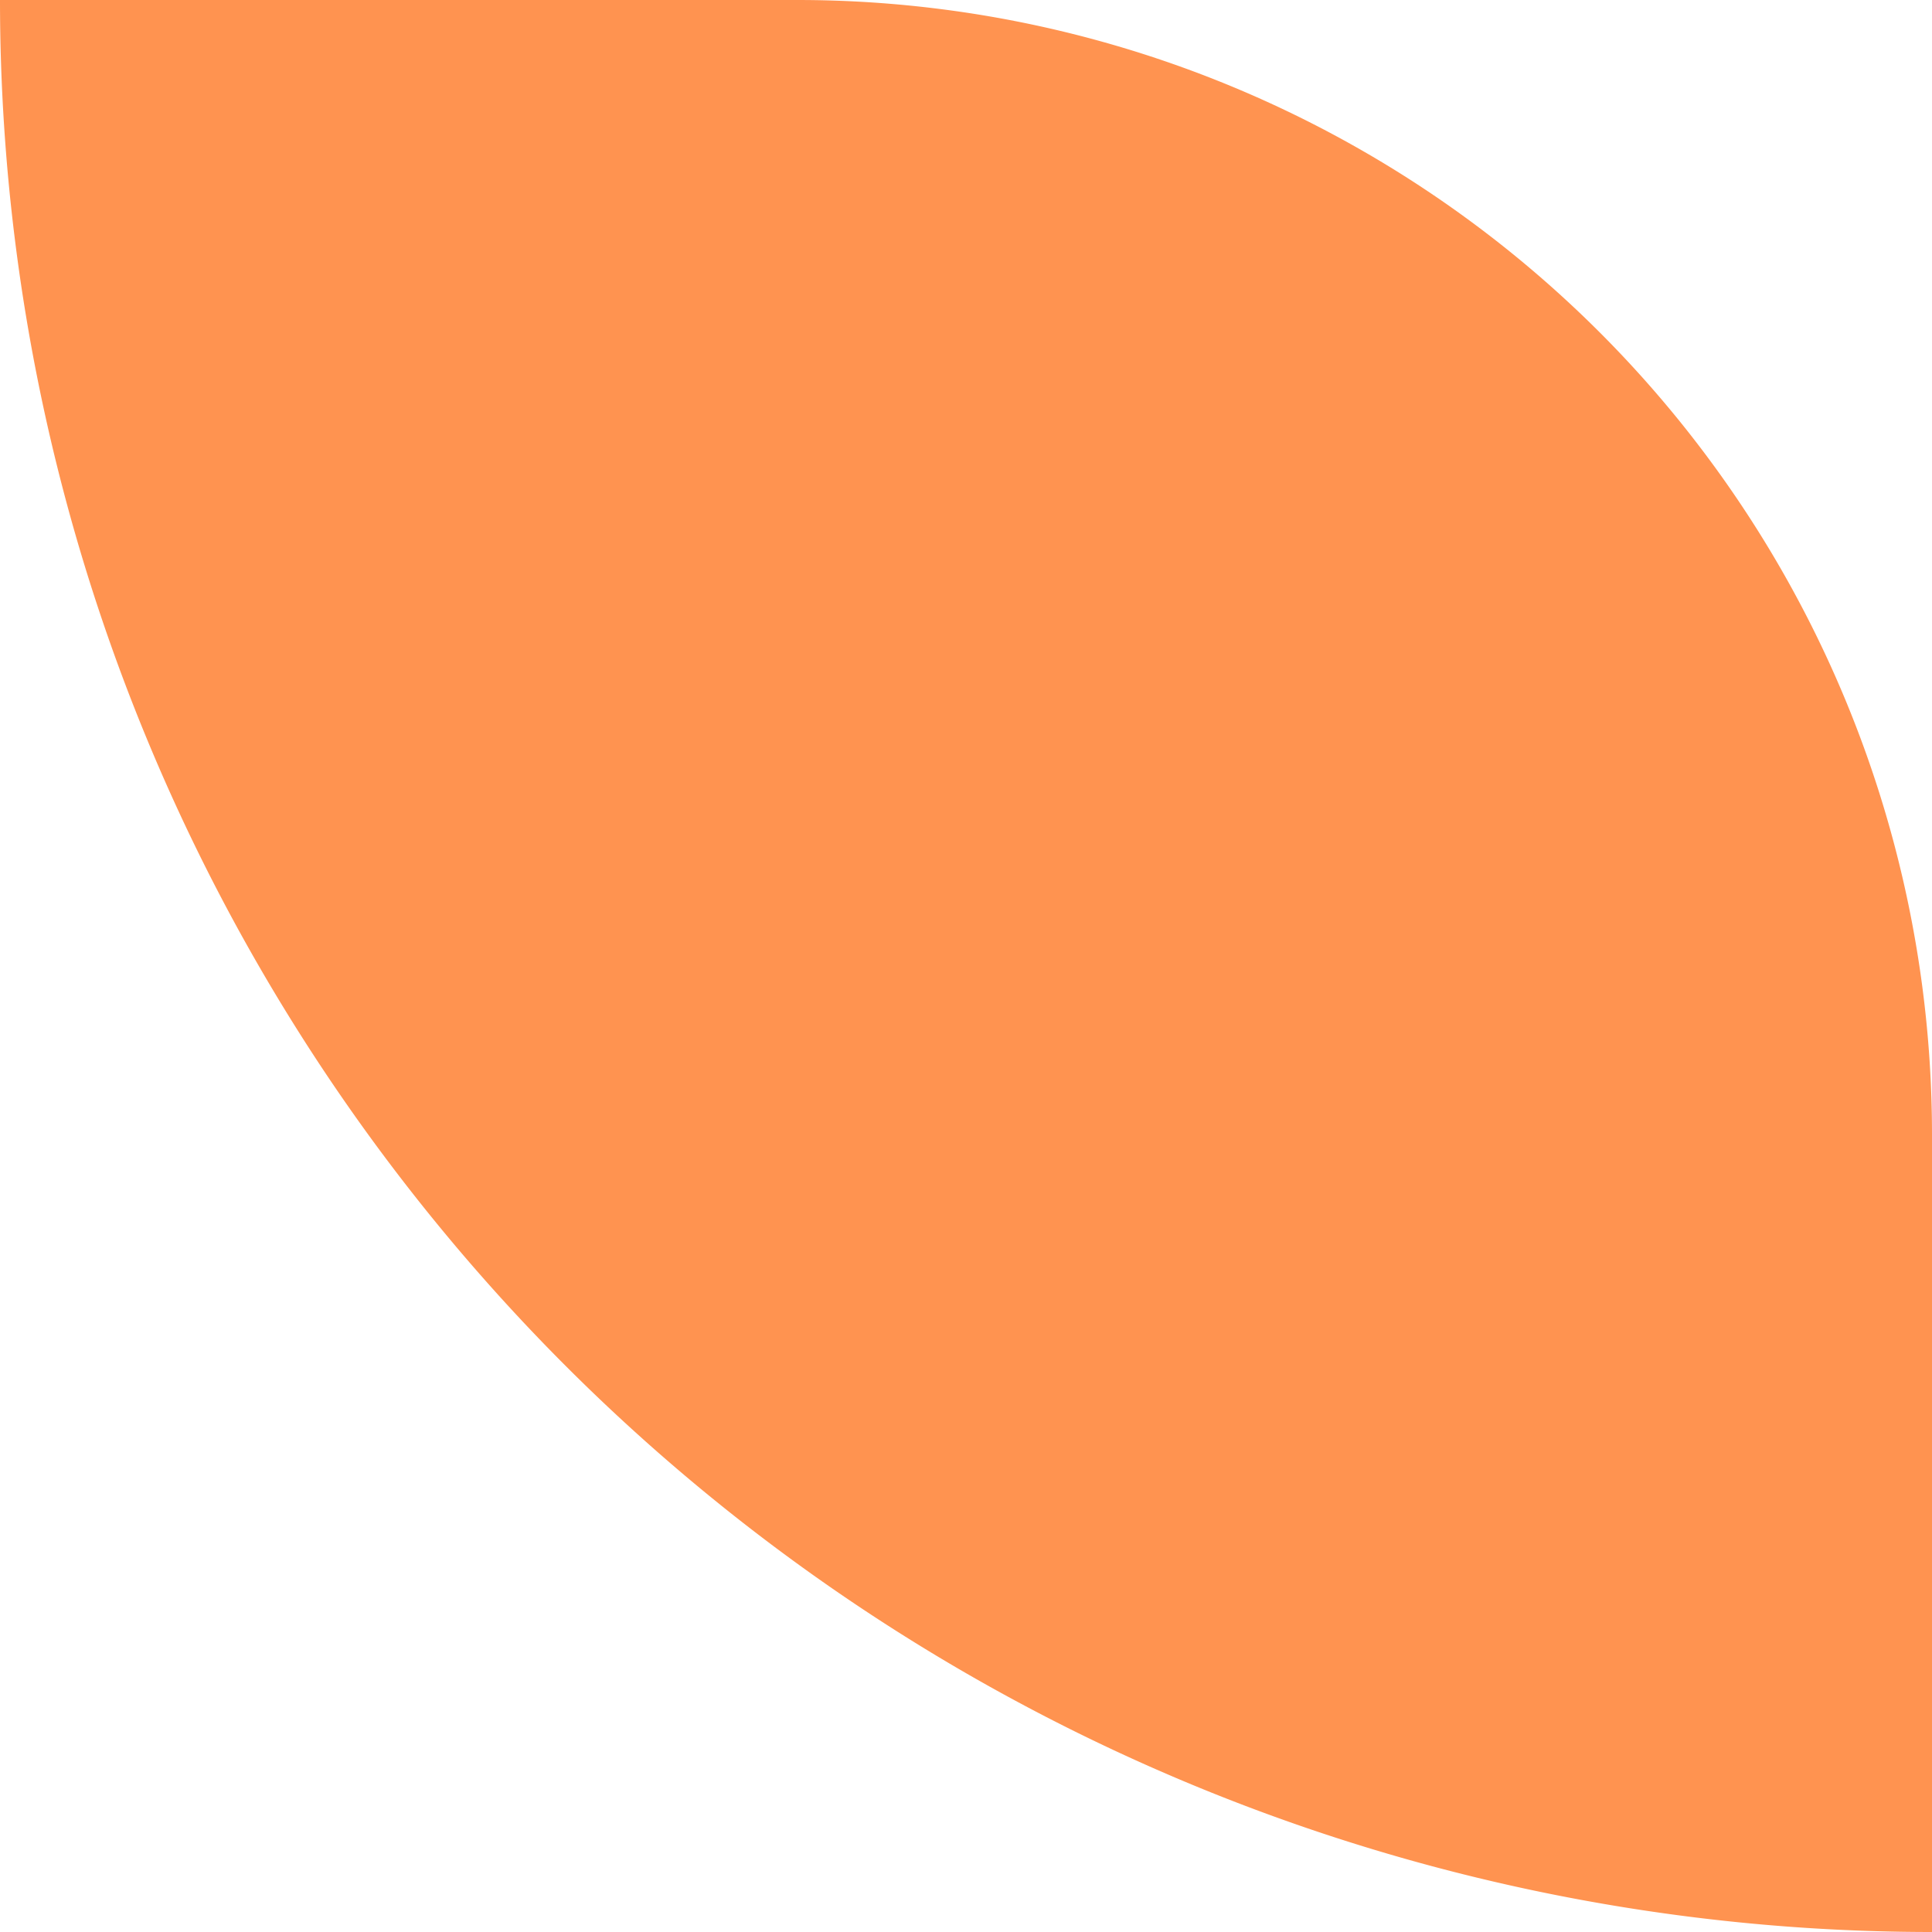
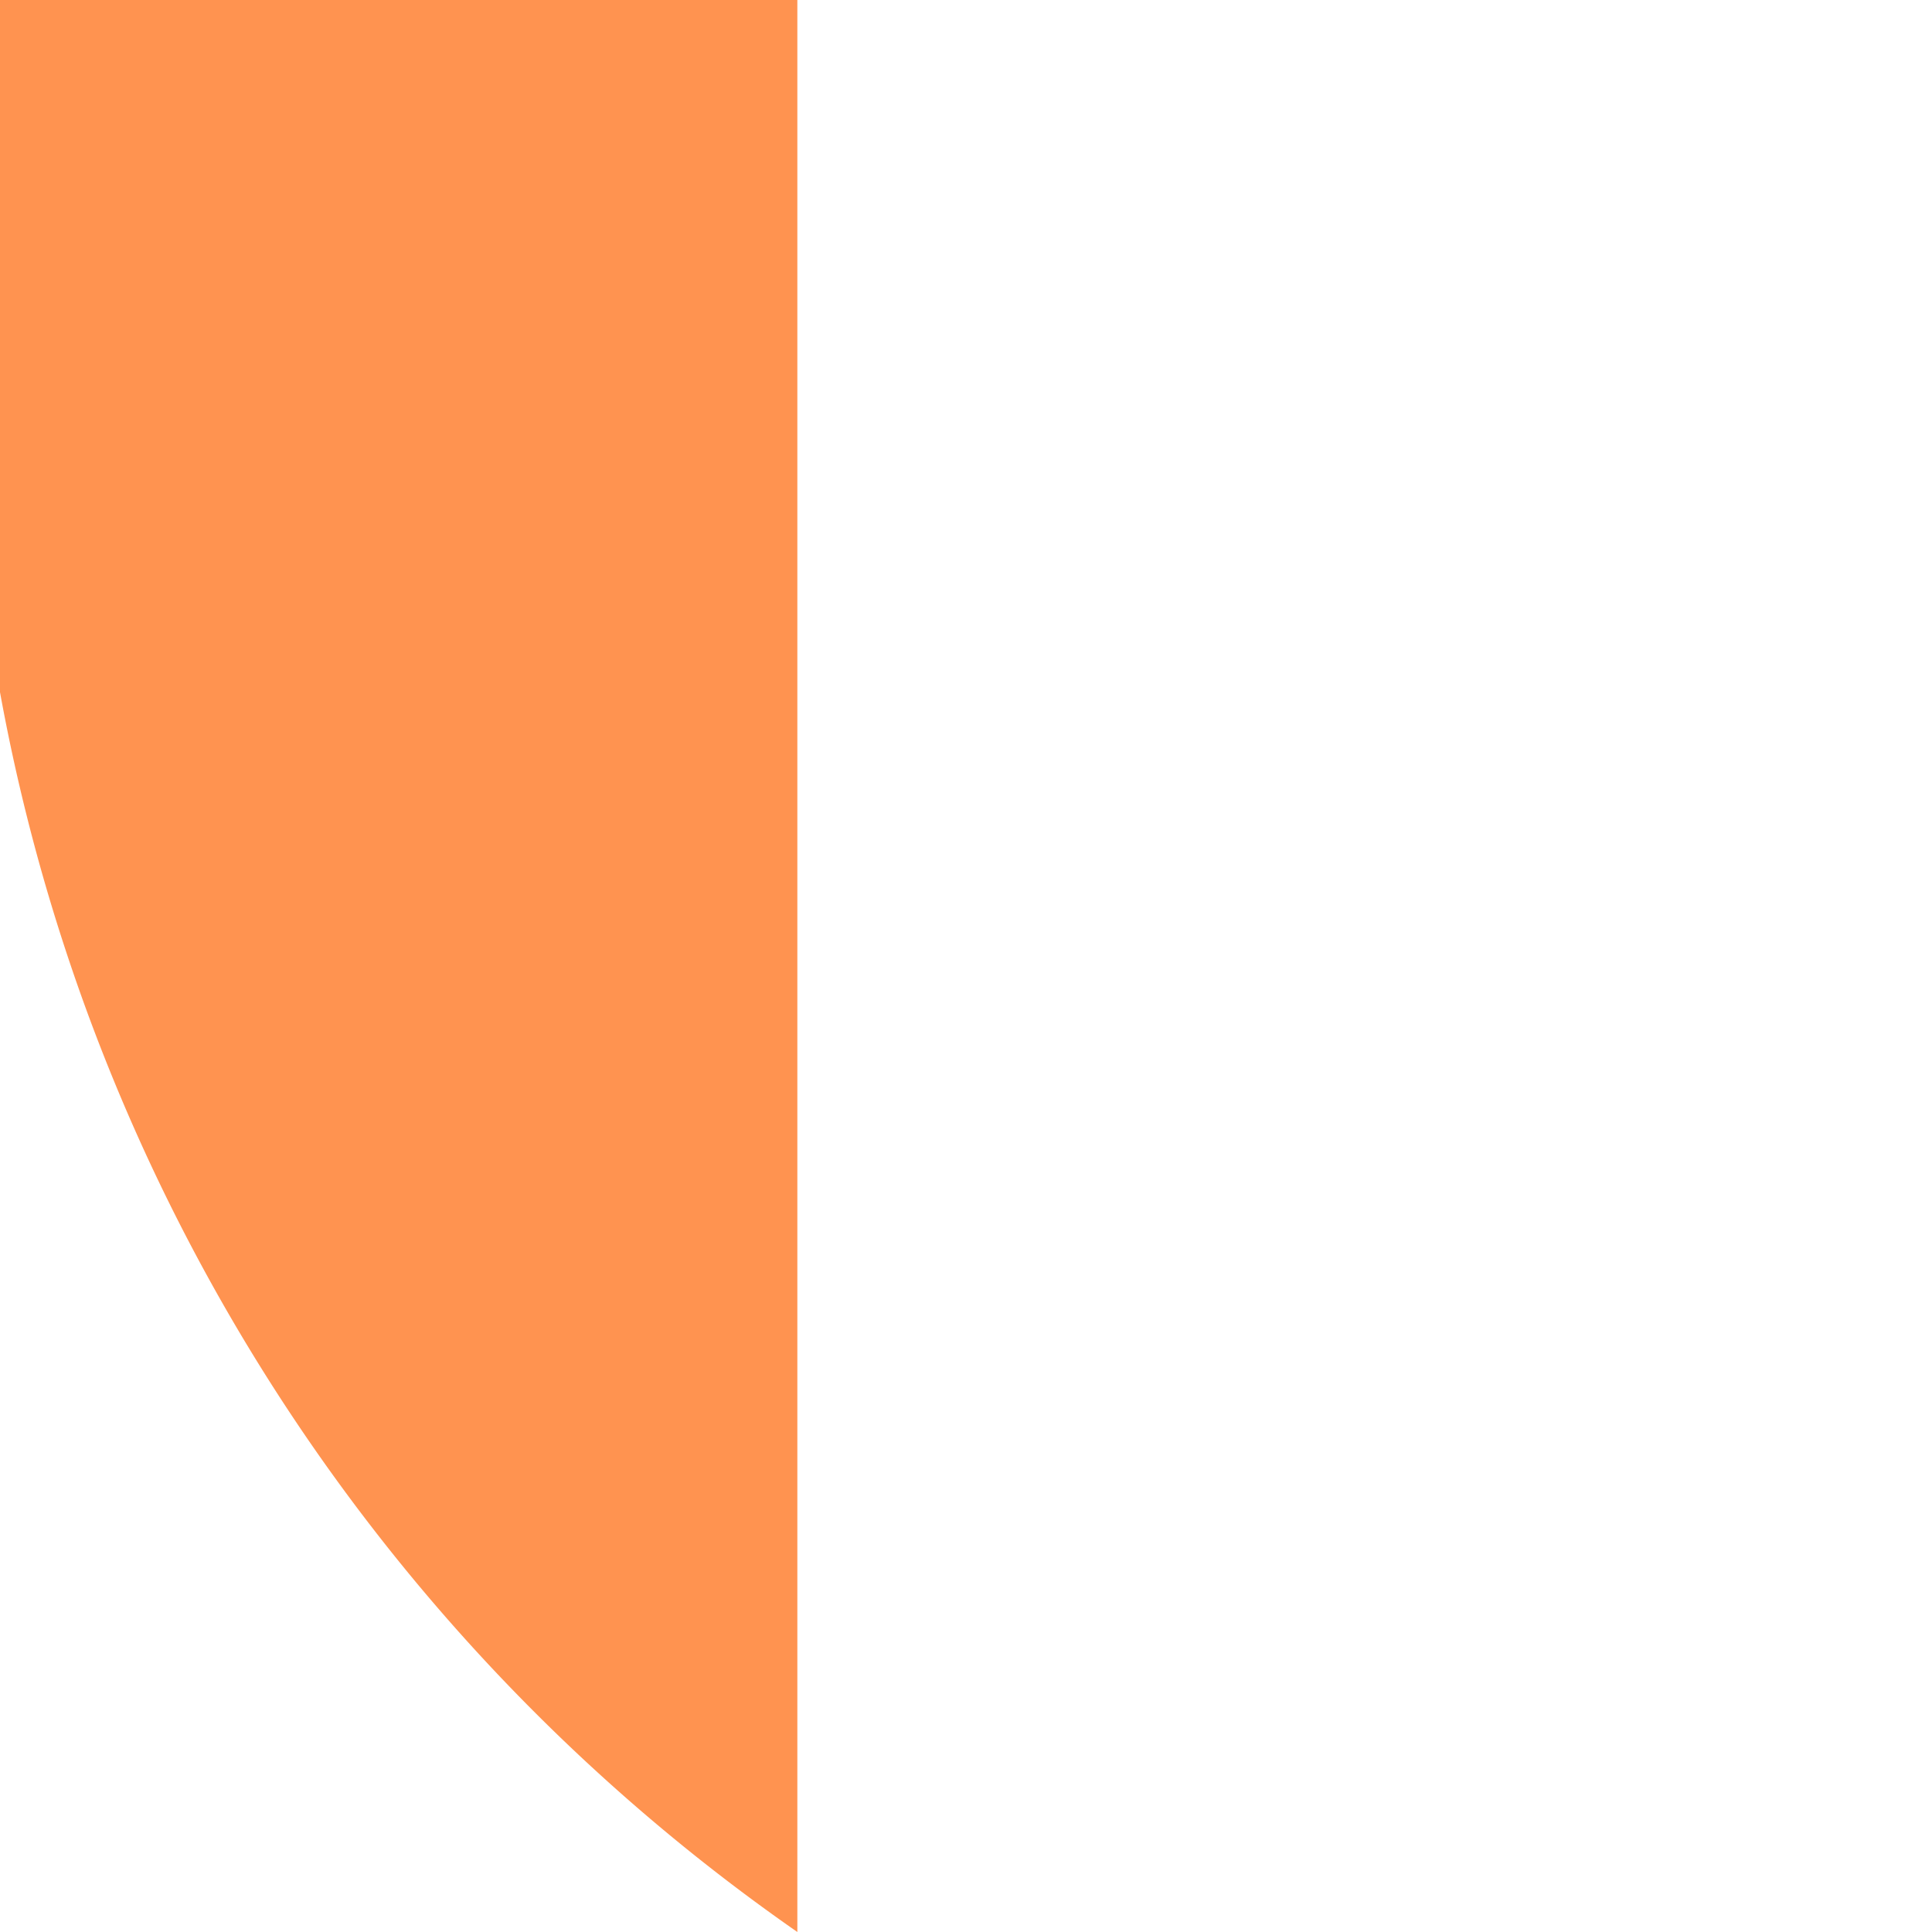
<svg xmlns="http://www.w3.org/2000/svg" width="58" height="58" viewBox="0 0 58 58">
  <defs>
    <style>
            .cls-1{fill:#ff9350}
        </style>
  </defs>
-   <path id="Rectangle_89" d="M0 0h23.937A34.063 34.063 0 0 1 58 34.063V58A58 58 0 0 1 0 0z" class="cls-1" data-name="Rectangle 89" />
+   <path id="Rectangle_89" d="M0 0h23.937V58A58 58 0 0 1 0 0z" class="cls-1" data-name="Rectangle 89" />
</svg>